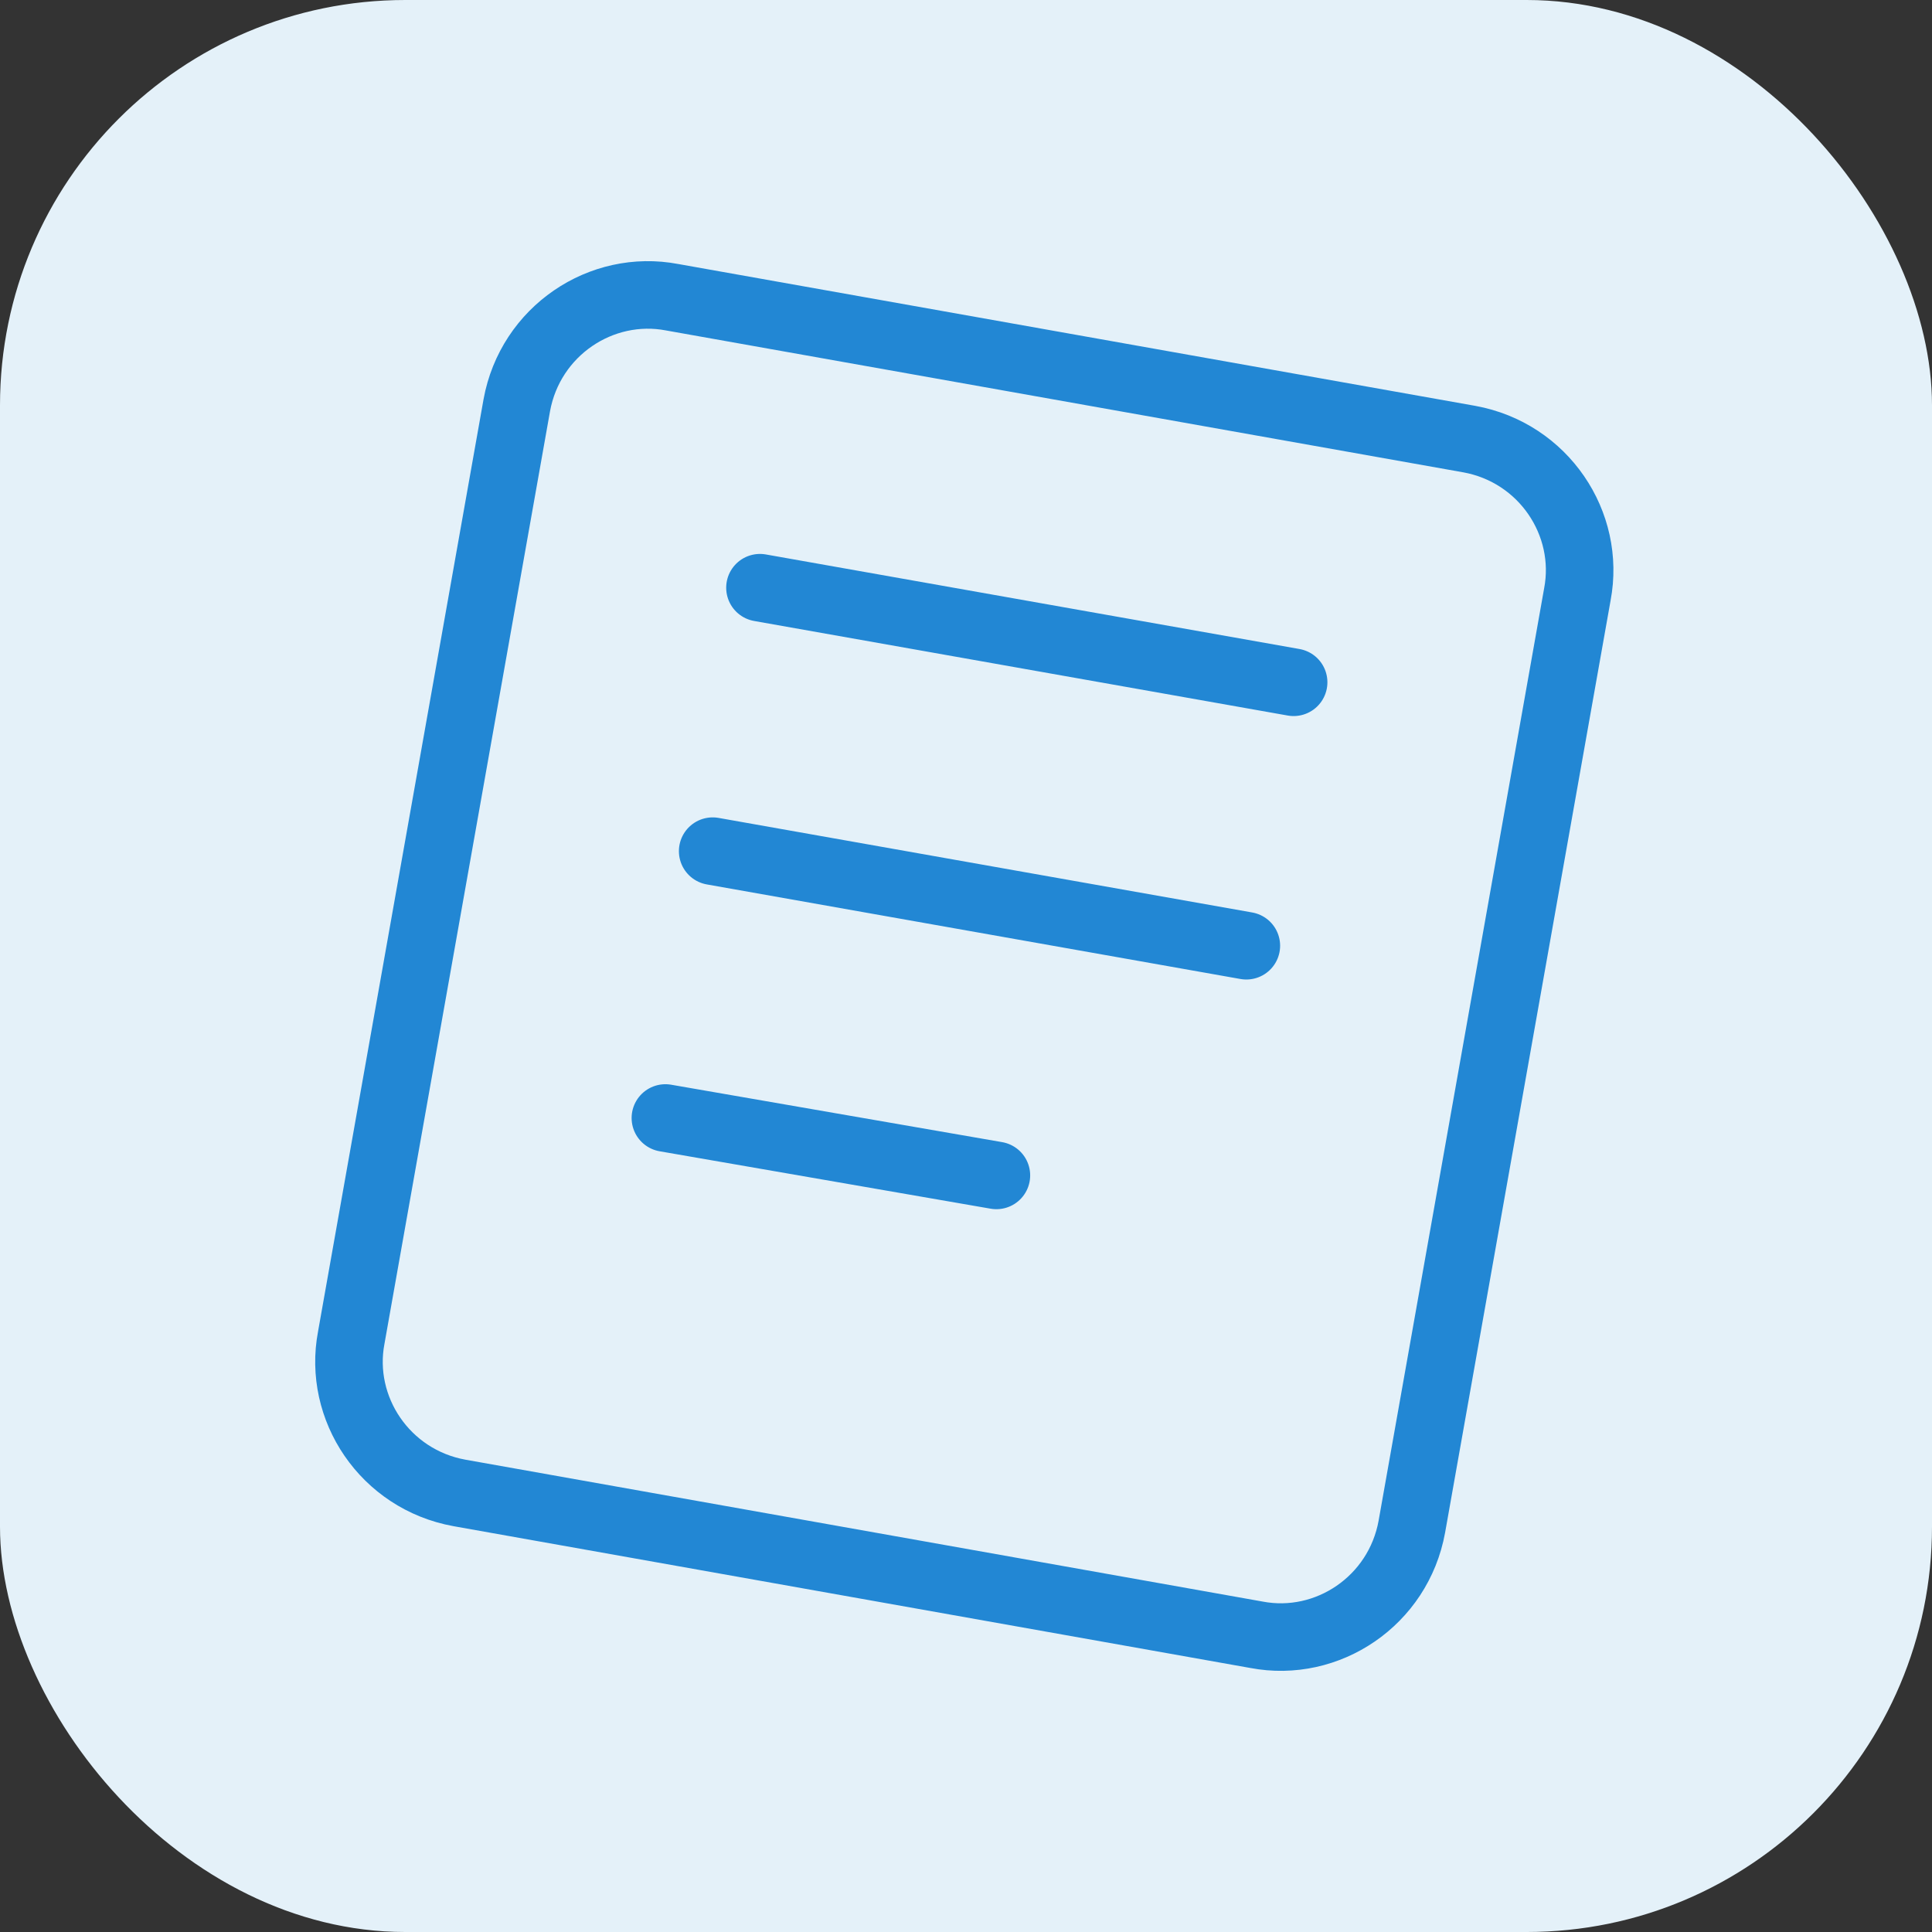
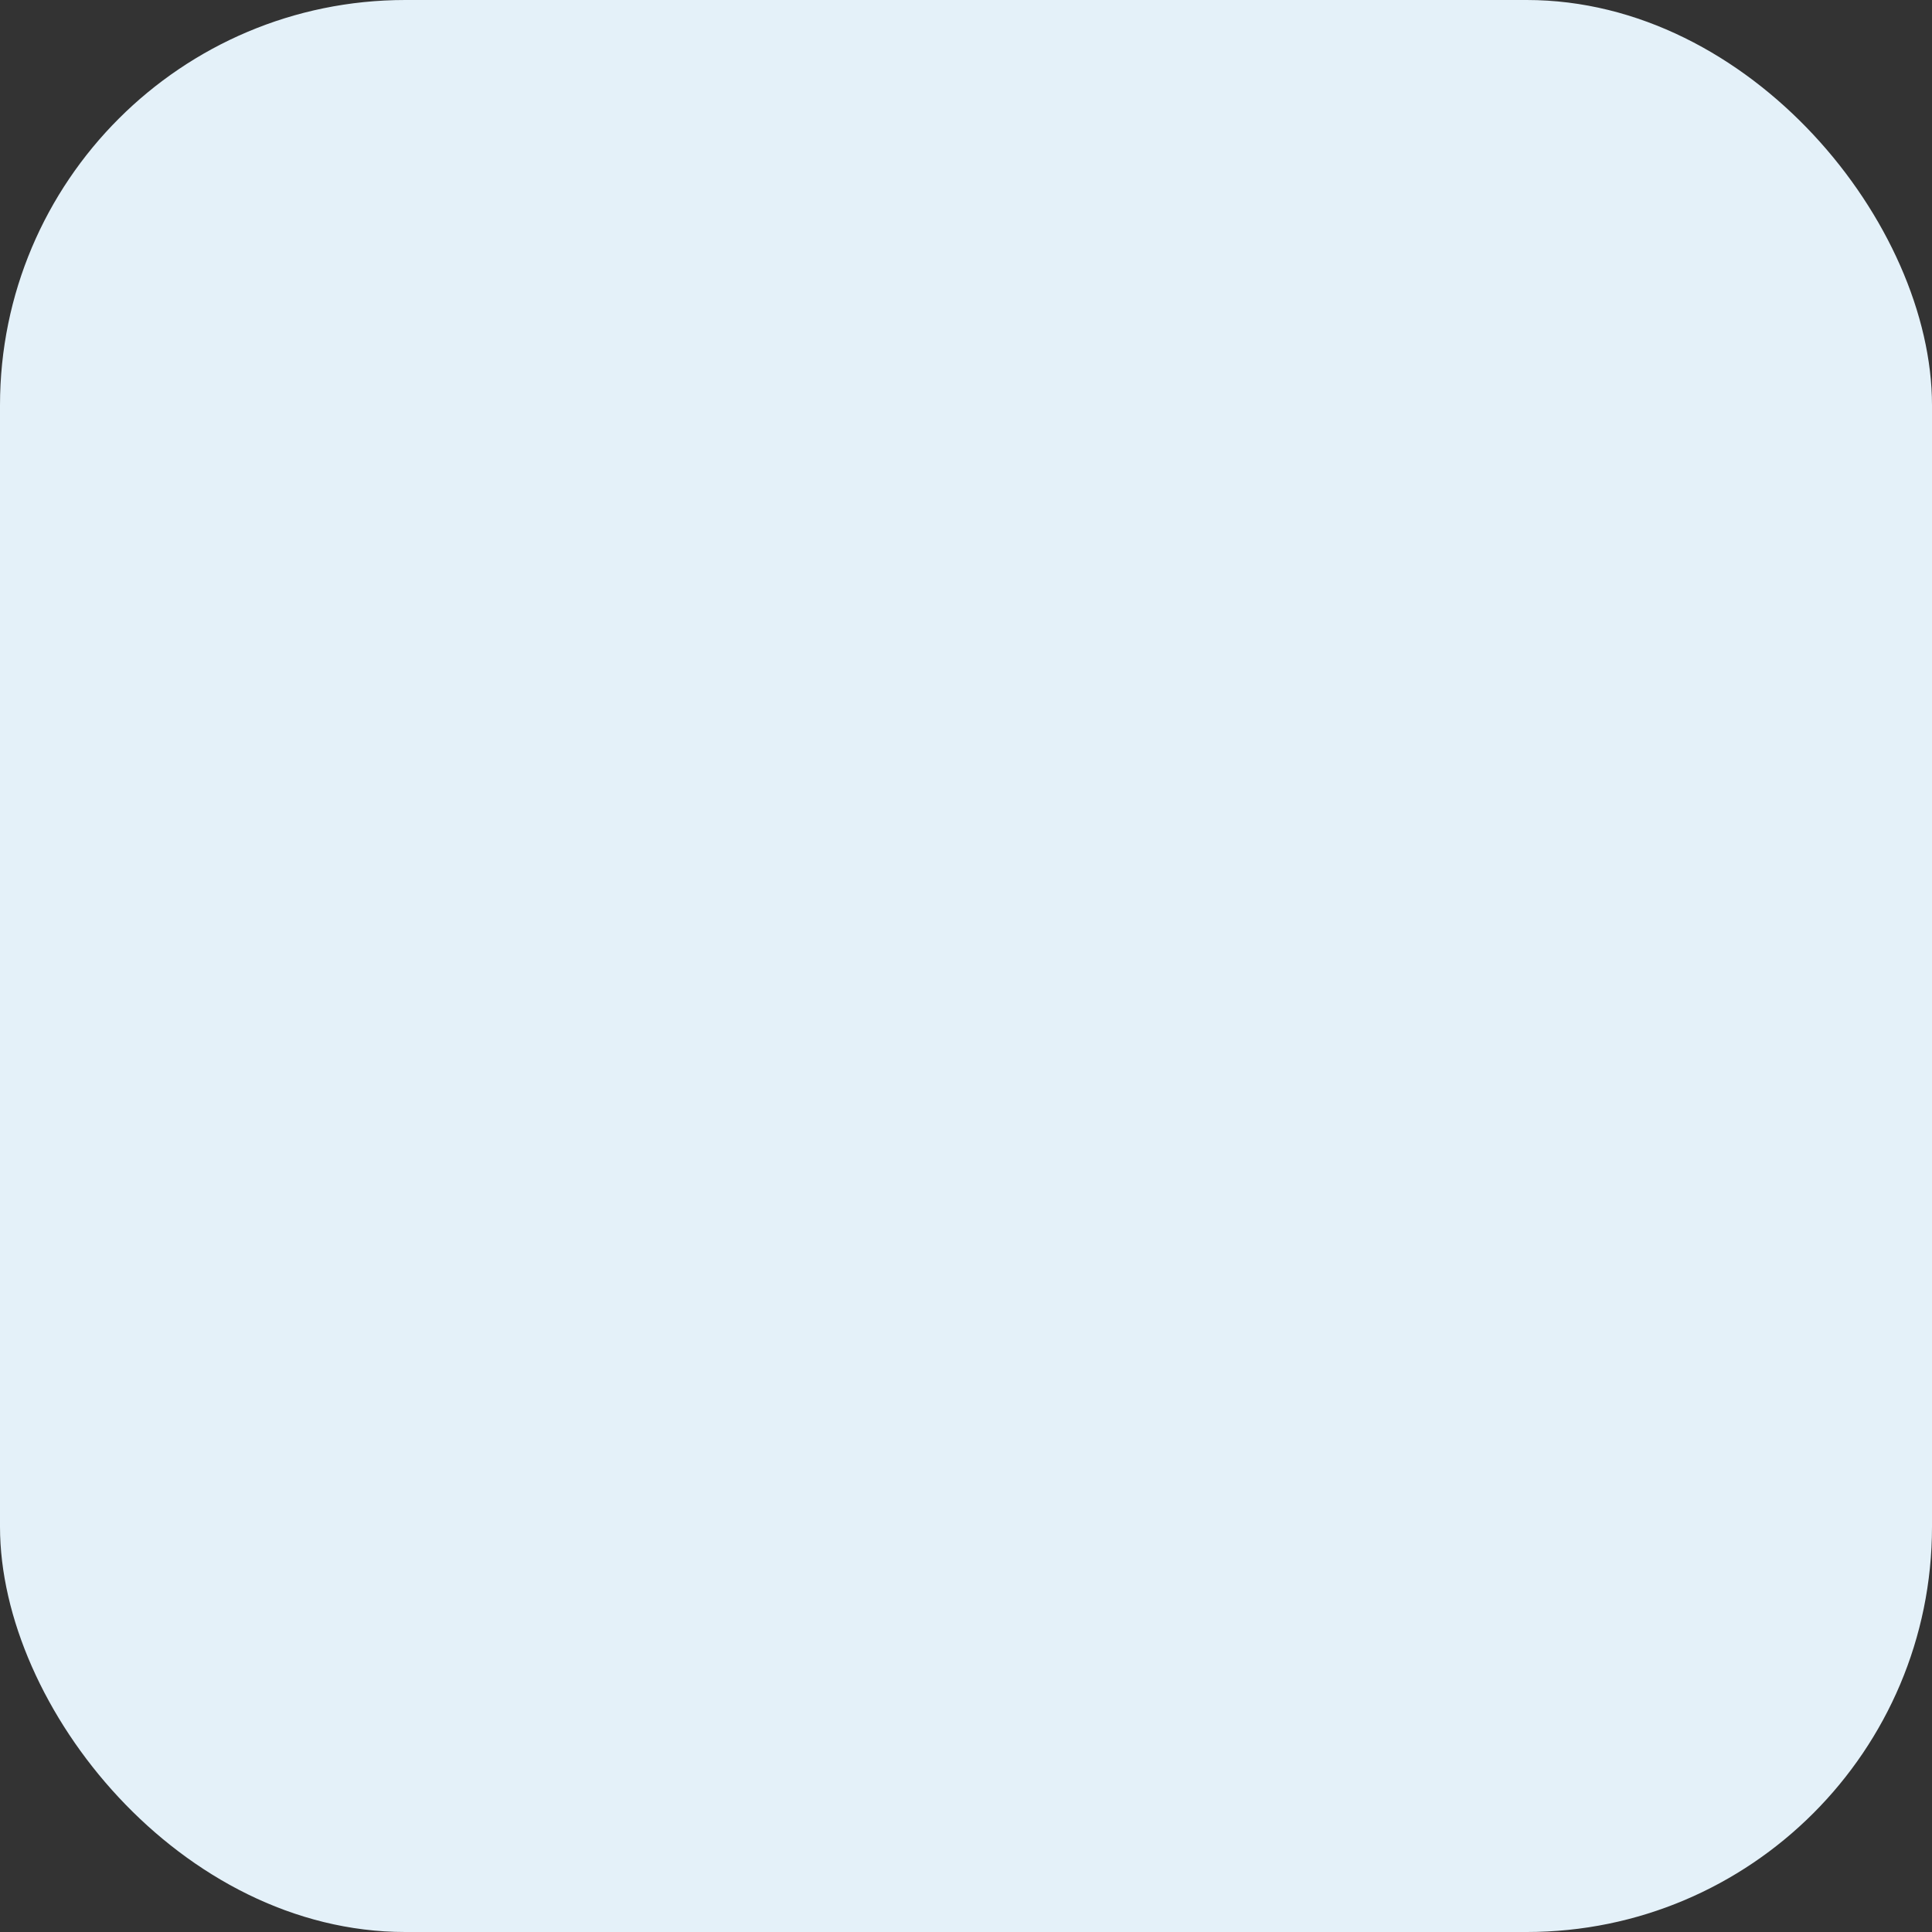
<svg xmlns="http://www.w3.org/2000/svg" id="Layer_1" data-name="Layer 1" version="1.1" viewBox="0 0 57.2 57.2">
  <rect x="0" y="0" width="57.2" height="57.2" fill="#333333" stroke="none" />
  <defs>
    <style>
      .cls-1 {
        fill: #e4f1f9;
        stroke-width: 0px;
      }

      .cls-2 {
        fill: none;
        stroke: #2287d4;
        stroke-linecap: round;
        stroke-linejoin: round;
        stroke-width: 2px;
      }
    </style>
  </defs>
  <rect class="cls-1" width="57.2" height="57.2" rx="12" ry="12" />
  <g>
-     <path class="cls-2" d="M10.4,39.6l4.9-27.6c.4-2.2,2.5-3.6,4.6-3.2l23.6,4.2c2.2.4,3.6,2.5,3.2,4.6l-4.9,27.6c-.4,2.2-2.5,3.6-4.6,3.2l-23.6-4.2c-2.2-.4-3.6-2.5-3.2-4.6Z" />
-     <path class="cls-2" d="M22.5,17.4l15.8,2.8" />
-     <path class="cls-2" d="M21.1,25.2l15.8,2.8" />
-     <path class="cls-2" d="M19.7,33.1l9.8,1.7" />
-   </g>
+     </g>
</svg>